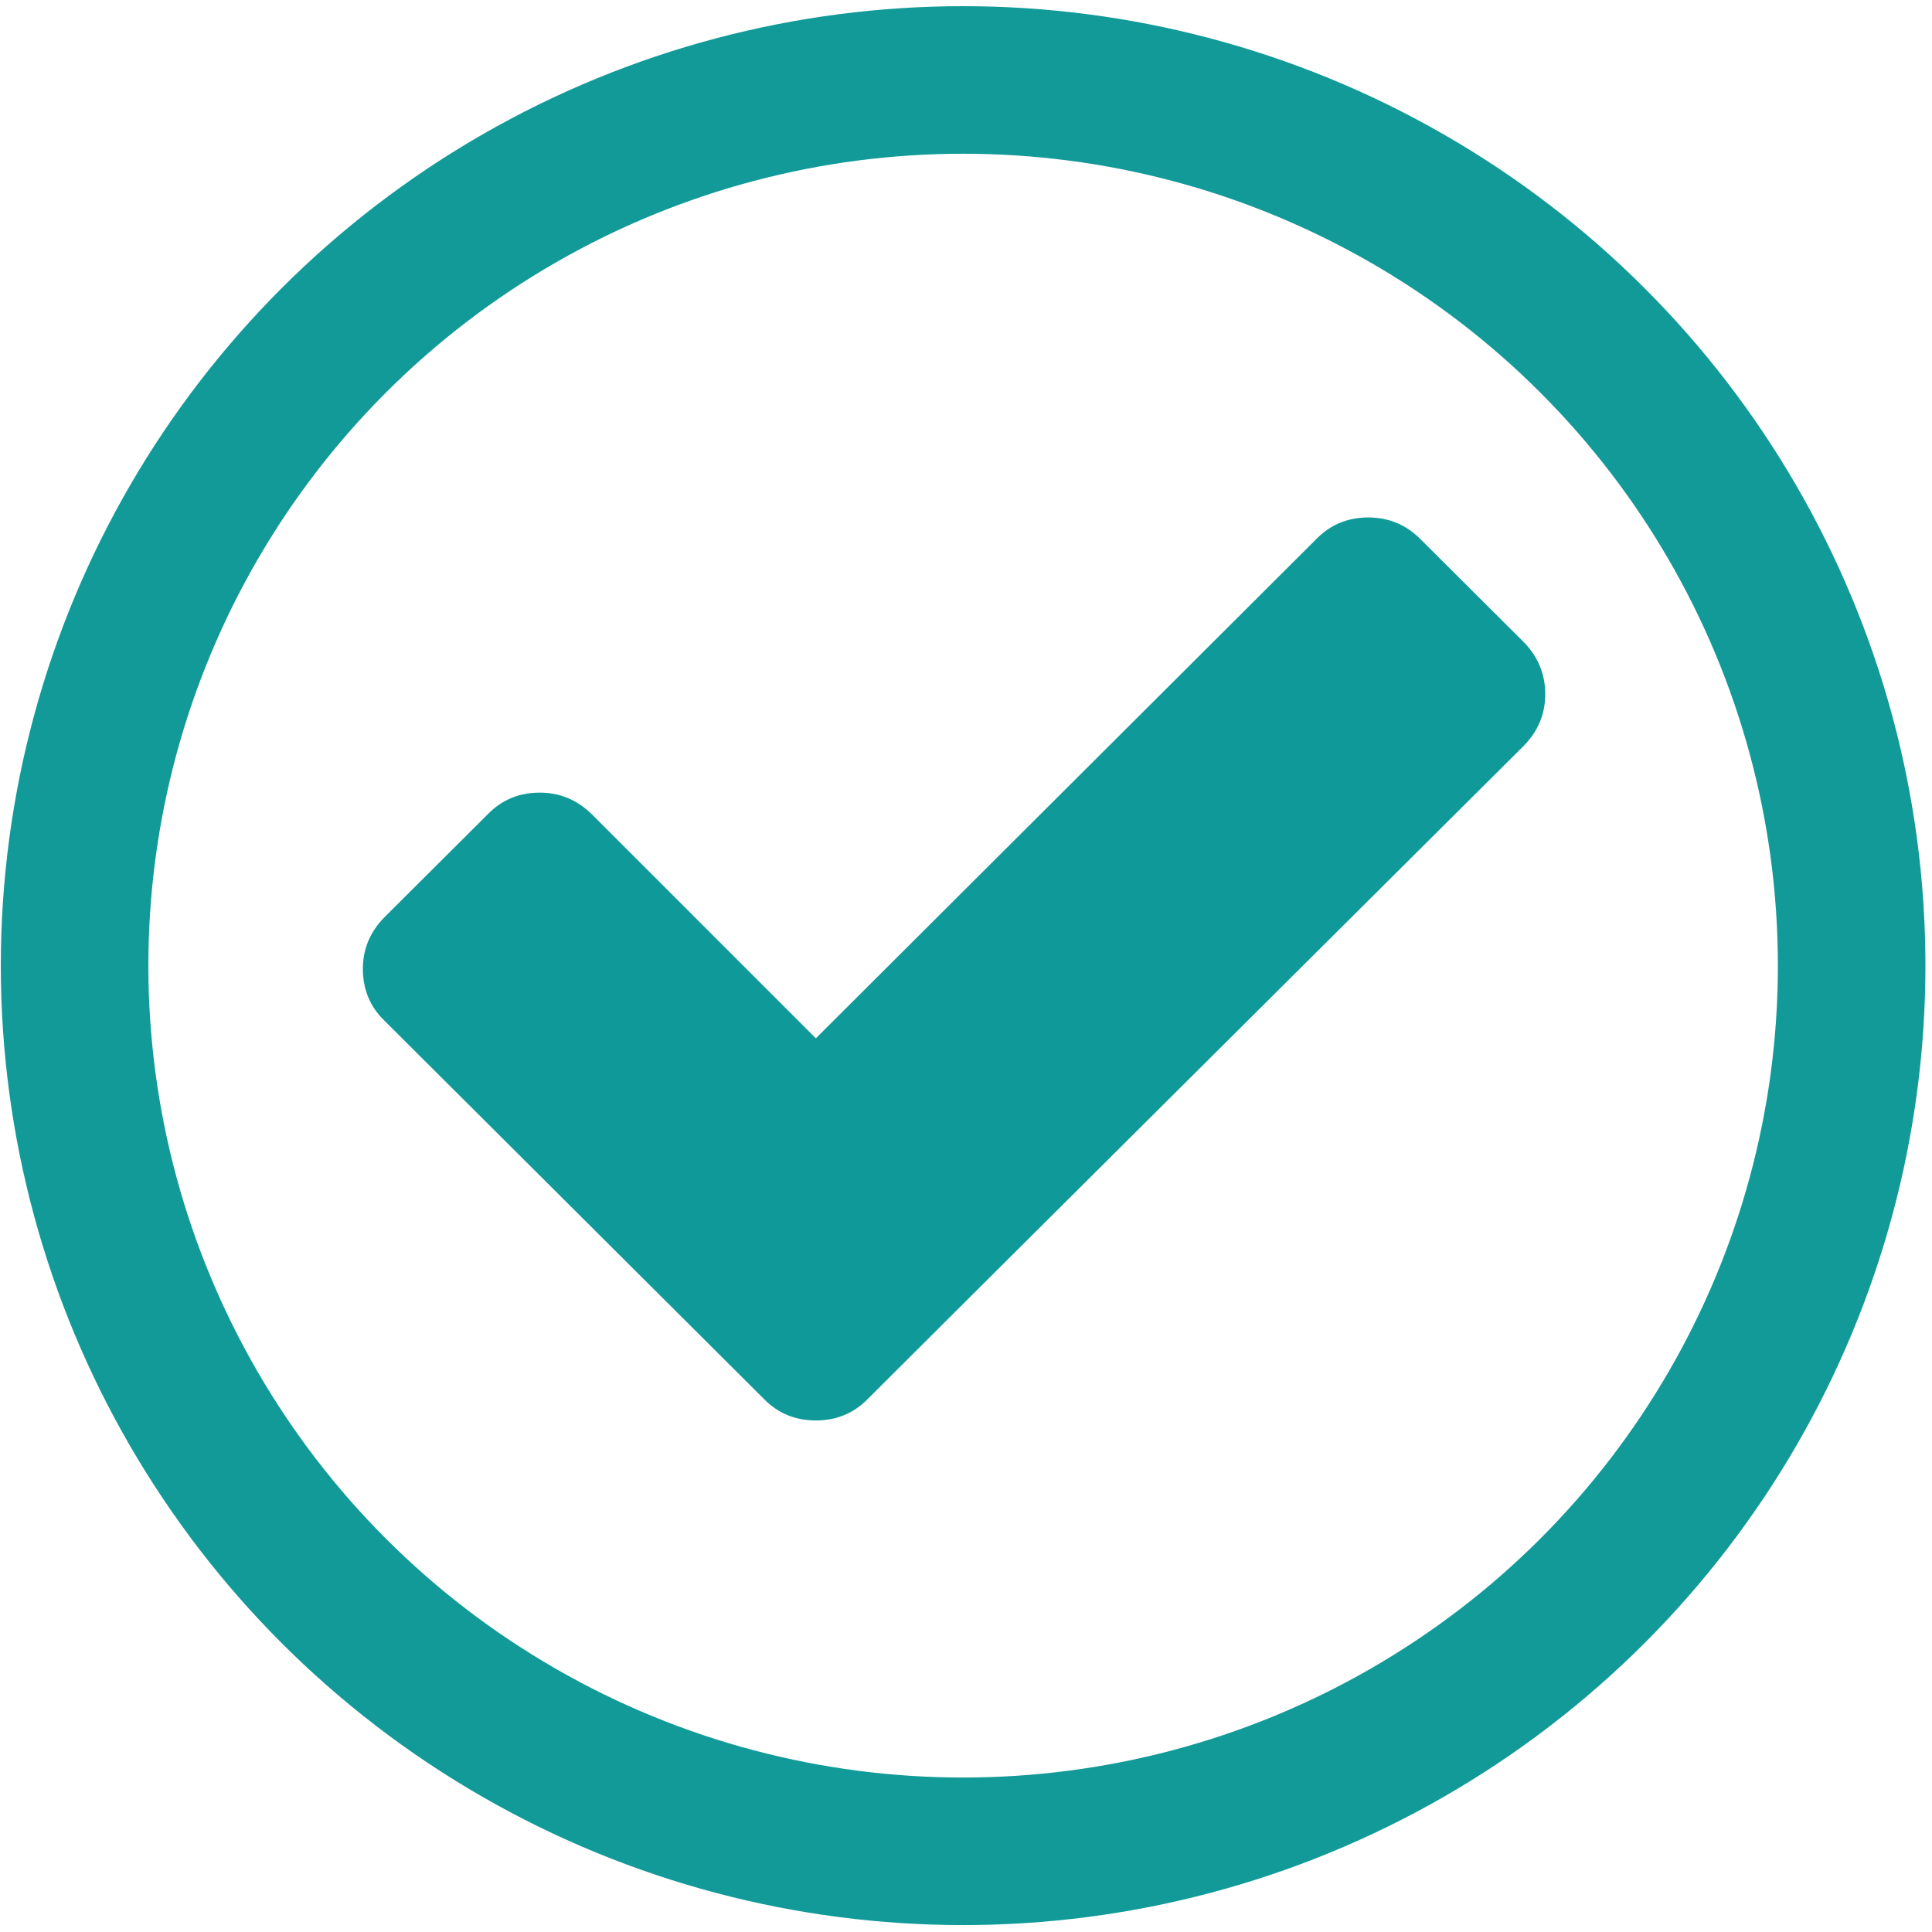
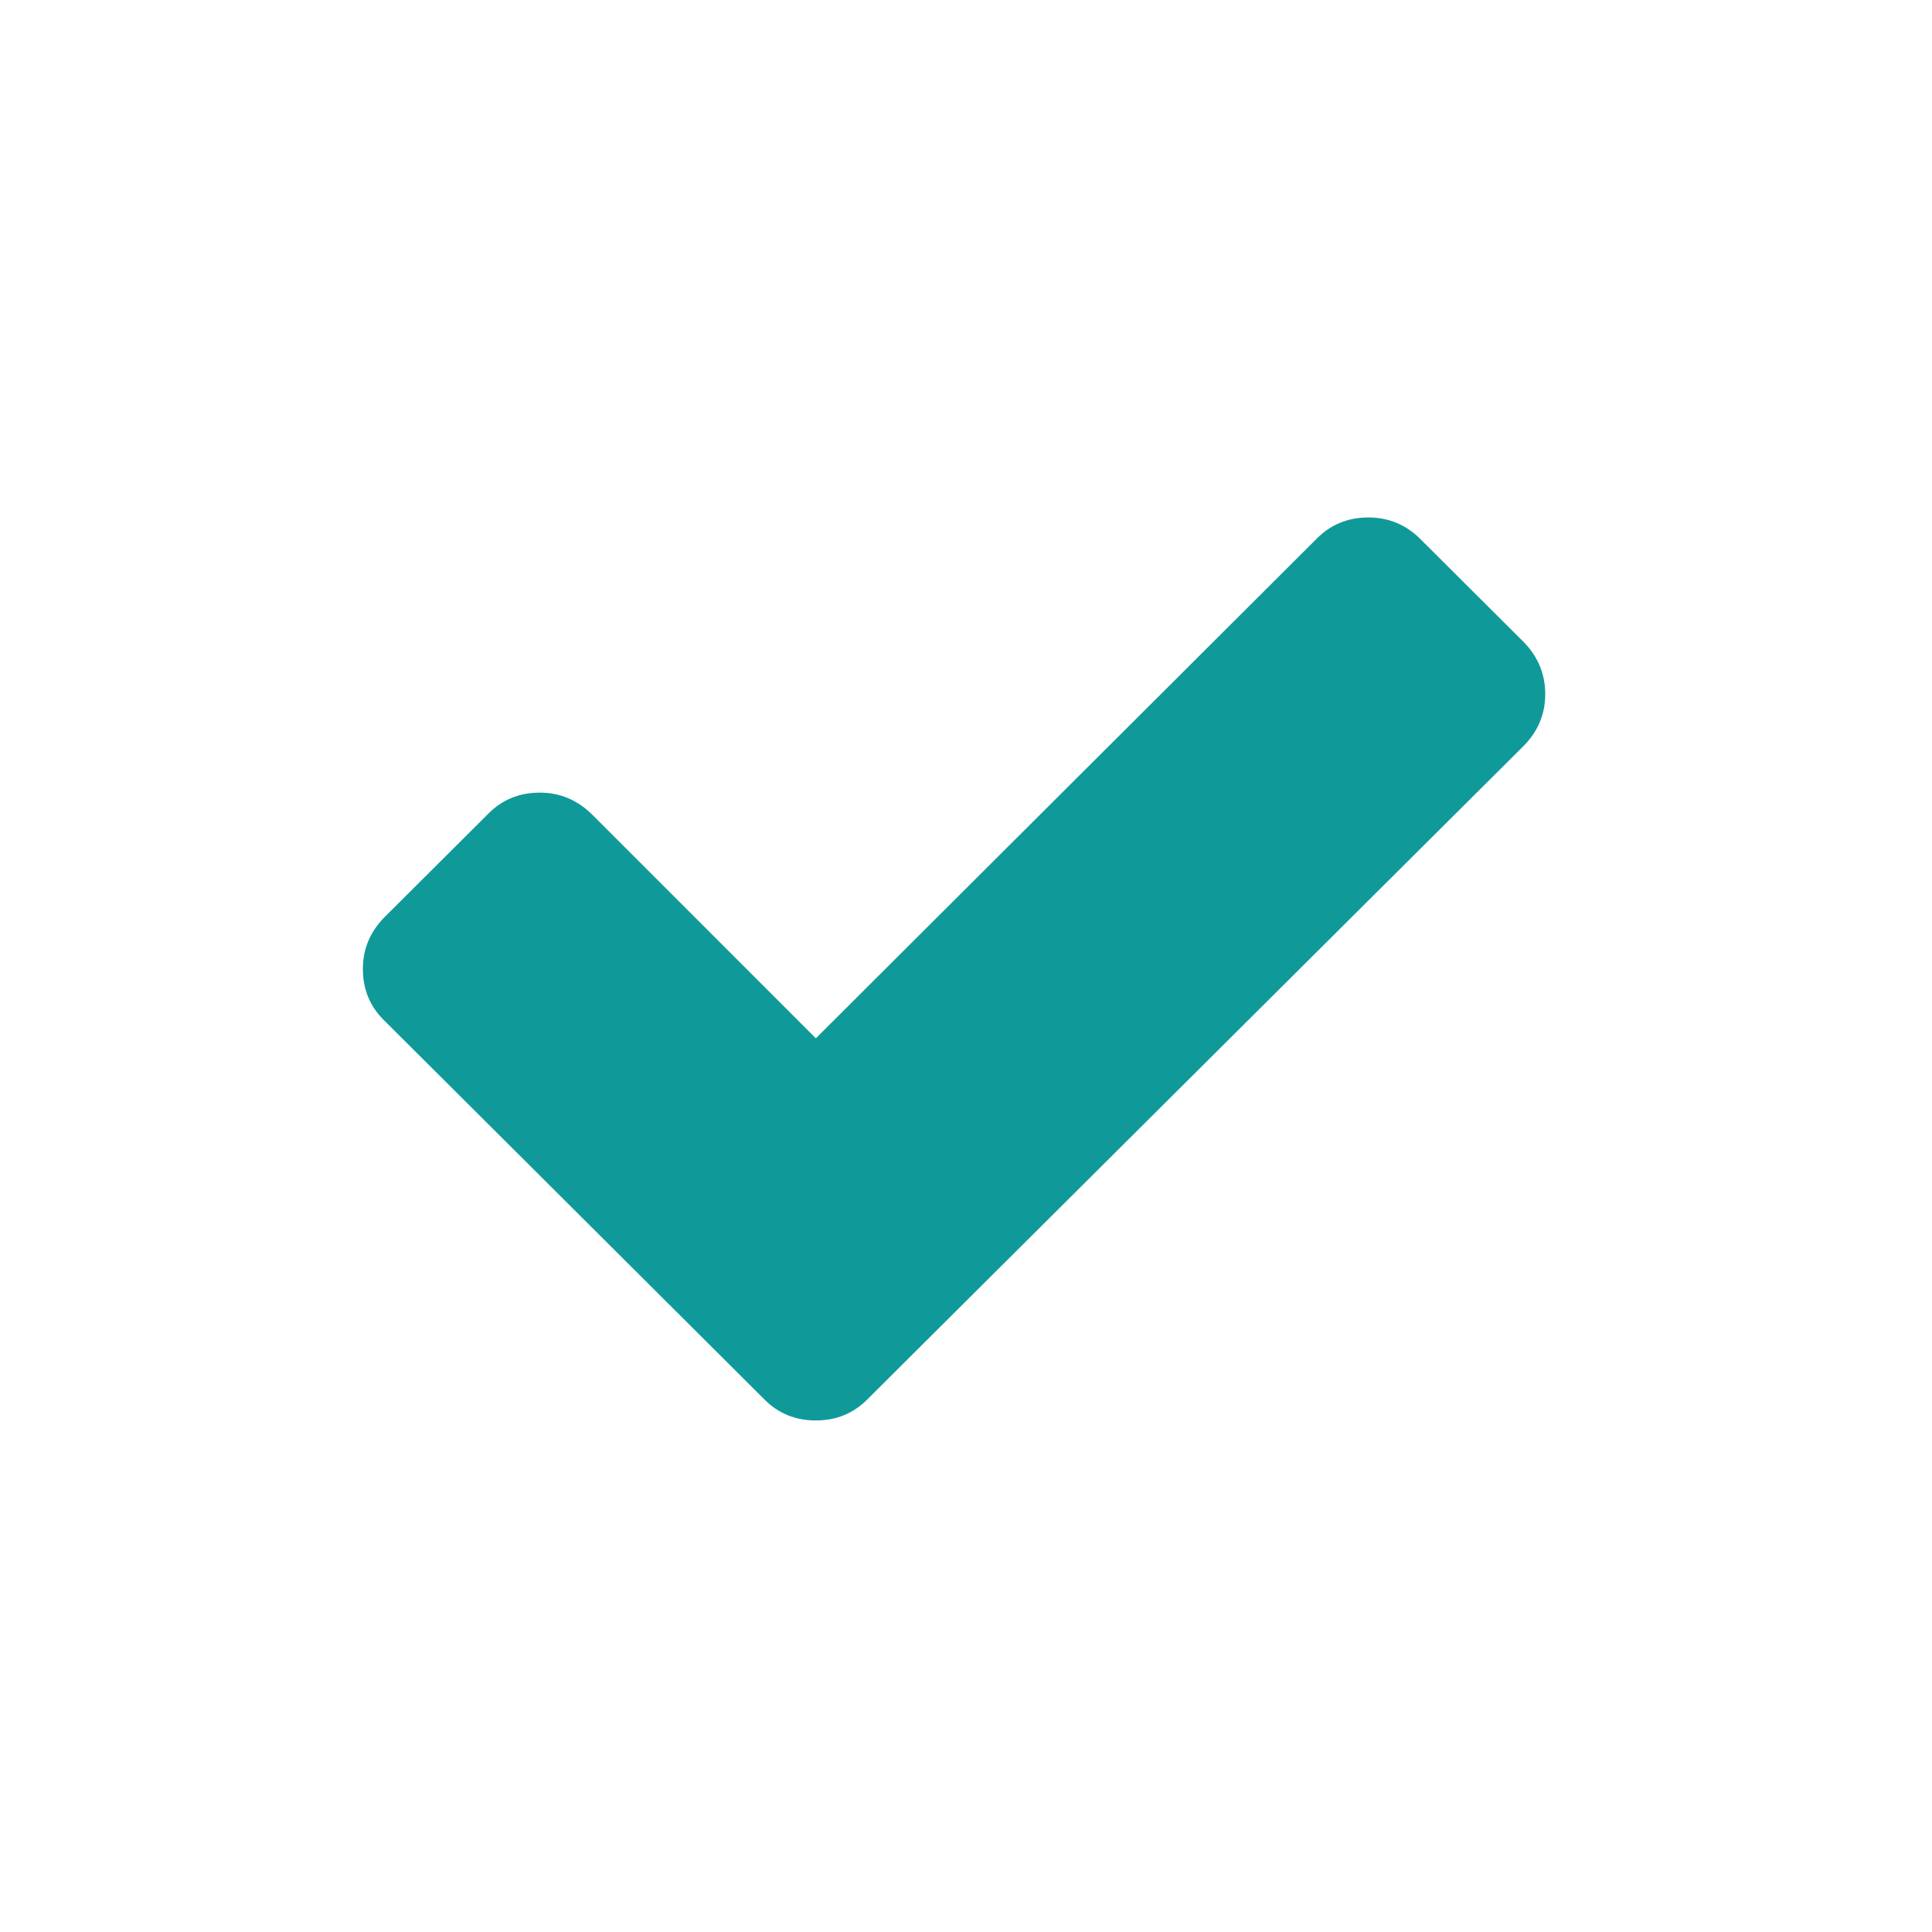
<svg xmlns="http://www.w3.org/2000/svg" width="147px" height="147px" viewBox="0 0 147 147" version="1.1">
  <title>Mobile-Inspection-1-checkmark</title>
  <desc>Created with Sketch.</desc>
  <g id="Page-1" stroke="none" stroke-width="1" fill="none" fill-rule="evenodd">
    <g id="Desktop-HD" transform="translate(-648, -440)">
      <g id="Mobile-Inspection-1-checkmark" transform="translate(653, 446)">
        <g id="Layer_29" transform="translate(0.563, 0)">
-           <ellipse id="XMLID_51_" stroke="#129A99" stroke-width="11.227" cx="67.718" cy="67.472" rx="67.606" ry="67.388" />
          <g id="XMLID_296_" transform="translate(21.963, 33.119)" fill="#0F9A99">
-             <path d="M88.414,9.739 L80.53,1.88 C79.46,0.814 78.137,0.253 76.588,0.253 C75.039,0.253 73.716,0.786 72.646,1.88 L34.549,39.883 L17.486,22.818 C16.388,21.752 15.092,21.19 13.544,21.19 C11.995,21.19 10.672,21.723 9.602,22.818 L1.718,30.677 C0.648,31.771 0.084,33.062 0.084,34.606 C0.084,36.15 0.619,37.469 1.718,38.535 L22.723,59.473 L30.607,67.332 C31.677,68.426 33,68.959 34.549,68.959 C36.098,68.959 37.421,68.426 38.491,67.332 L46.375,59.473 L88.414,17.626 C89.484,16.531 90.047,15.24 90.047,13.696 C90.047,12.153 89.484,10.834 88.414,9.739 Z" id="XMLID_302_" />
+             <path d="M88.414,9.739 L80.53,1.88 C79.46,0.814 78.137,0.253 76.588,0.253 C75.039,0.253 73.716,0.786 72.646,1.88 L34.549,39.883 L17.486,22.818 C16.388,21.752 15.092,21.19 13.544,21.19 C11.995,21.19 10.672,21.723 9.602,22.818 L1.718,30.677 C0.648,31.771 0.084,33.062 0.084,34.606 C0.084,36.15 0.619,37.469 1.718,38.535 L22.723,59.473 L30.607,67.332 C31.677,68.426 33,68.959 34.549,68.959 C36.098,68.959 37.421,68.426 38.491,67.332 L88.414,17.626 C89.484,16.531 90.047,15.24 90.047,13.696 C90.047,12.153 89.484,10.834 88.414,9.739 Z" id="XMLID_302_" />
          </g>
        </g>
      </g>
    </g>
  </g>
</svg>